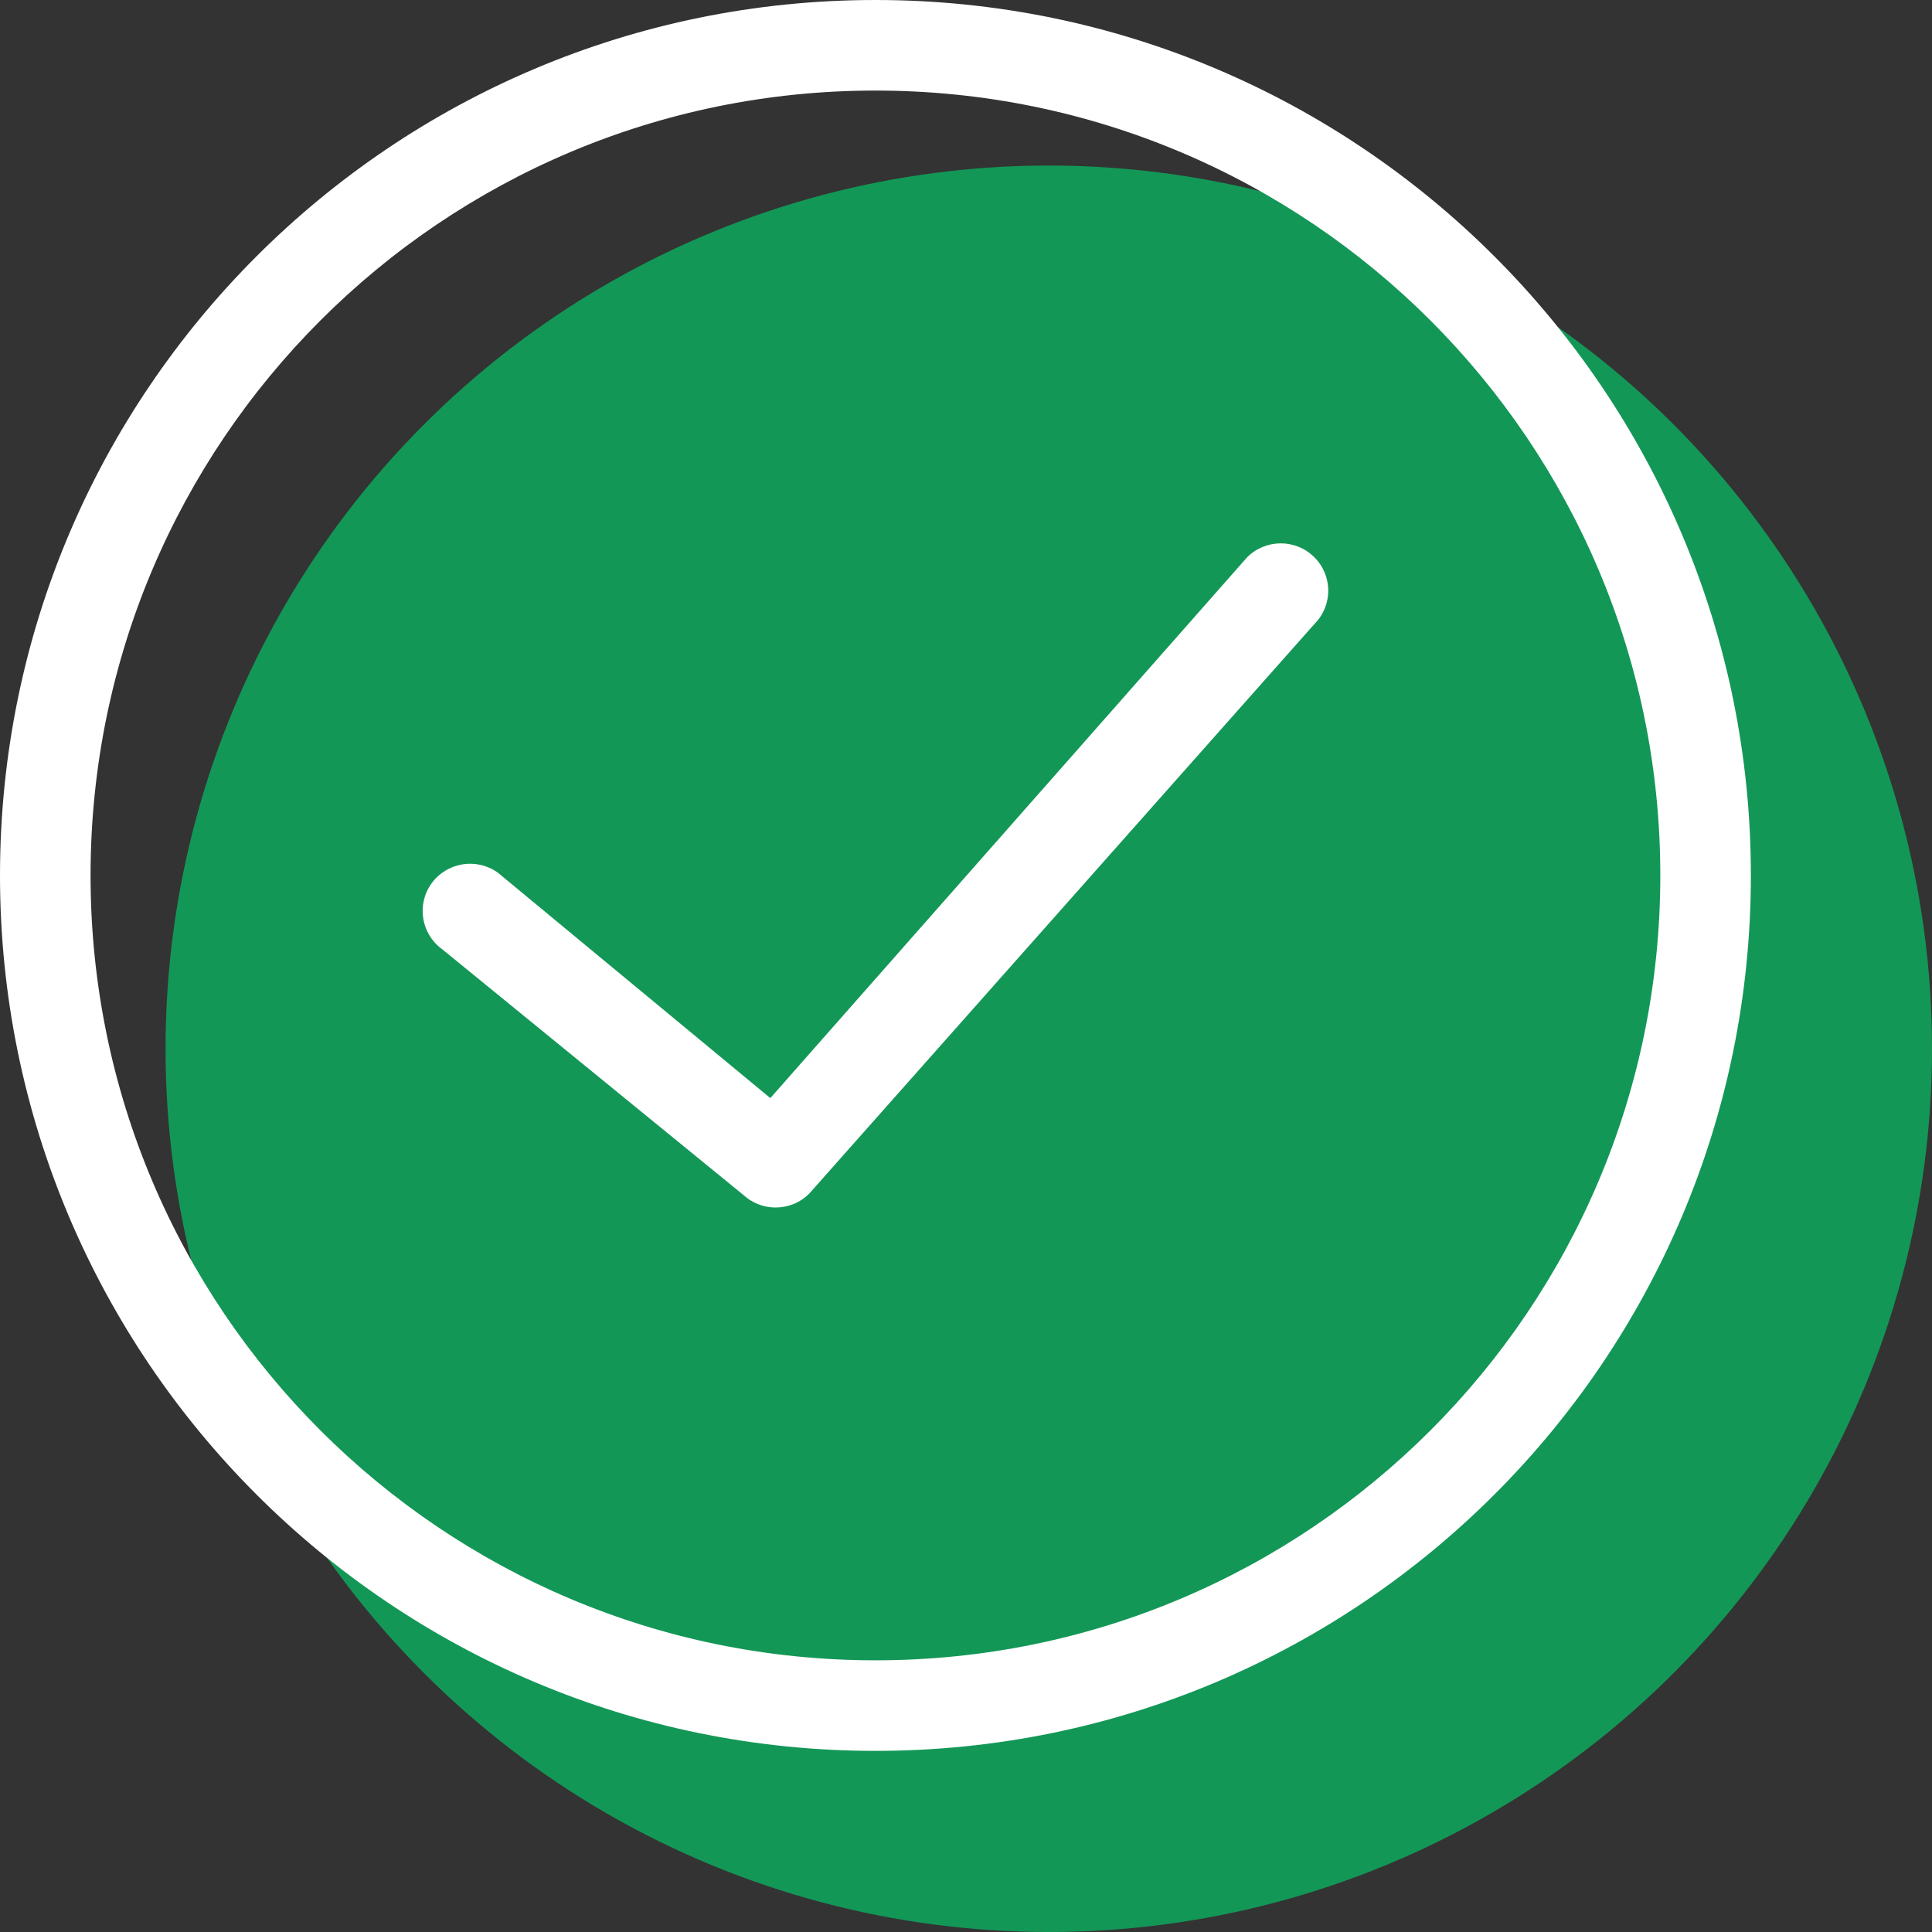
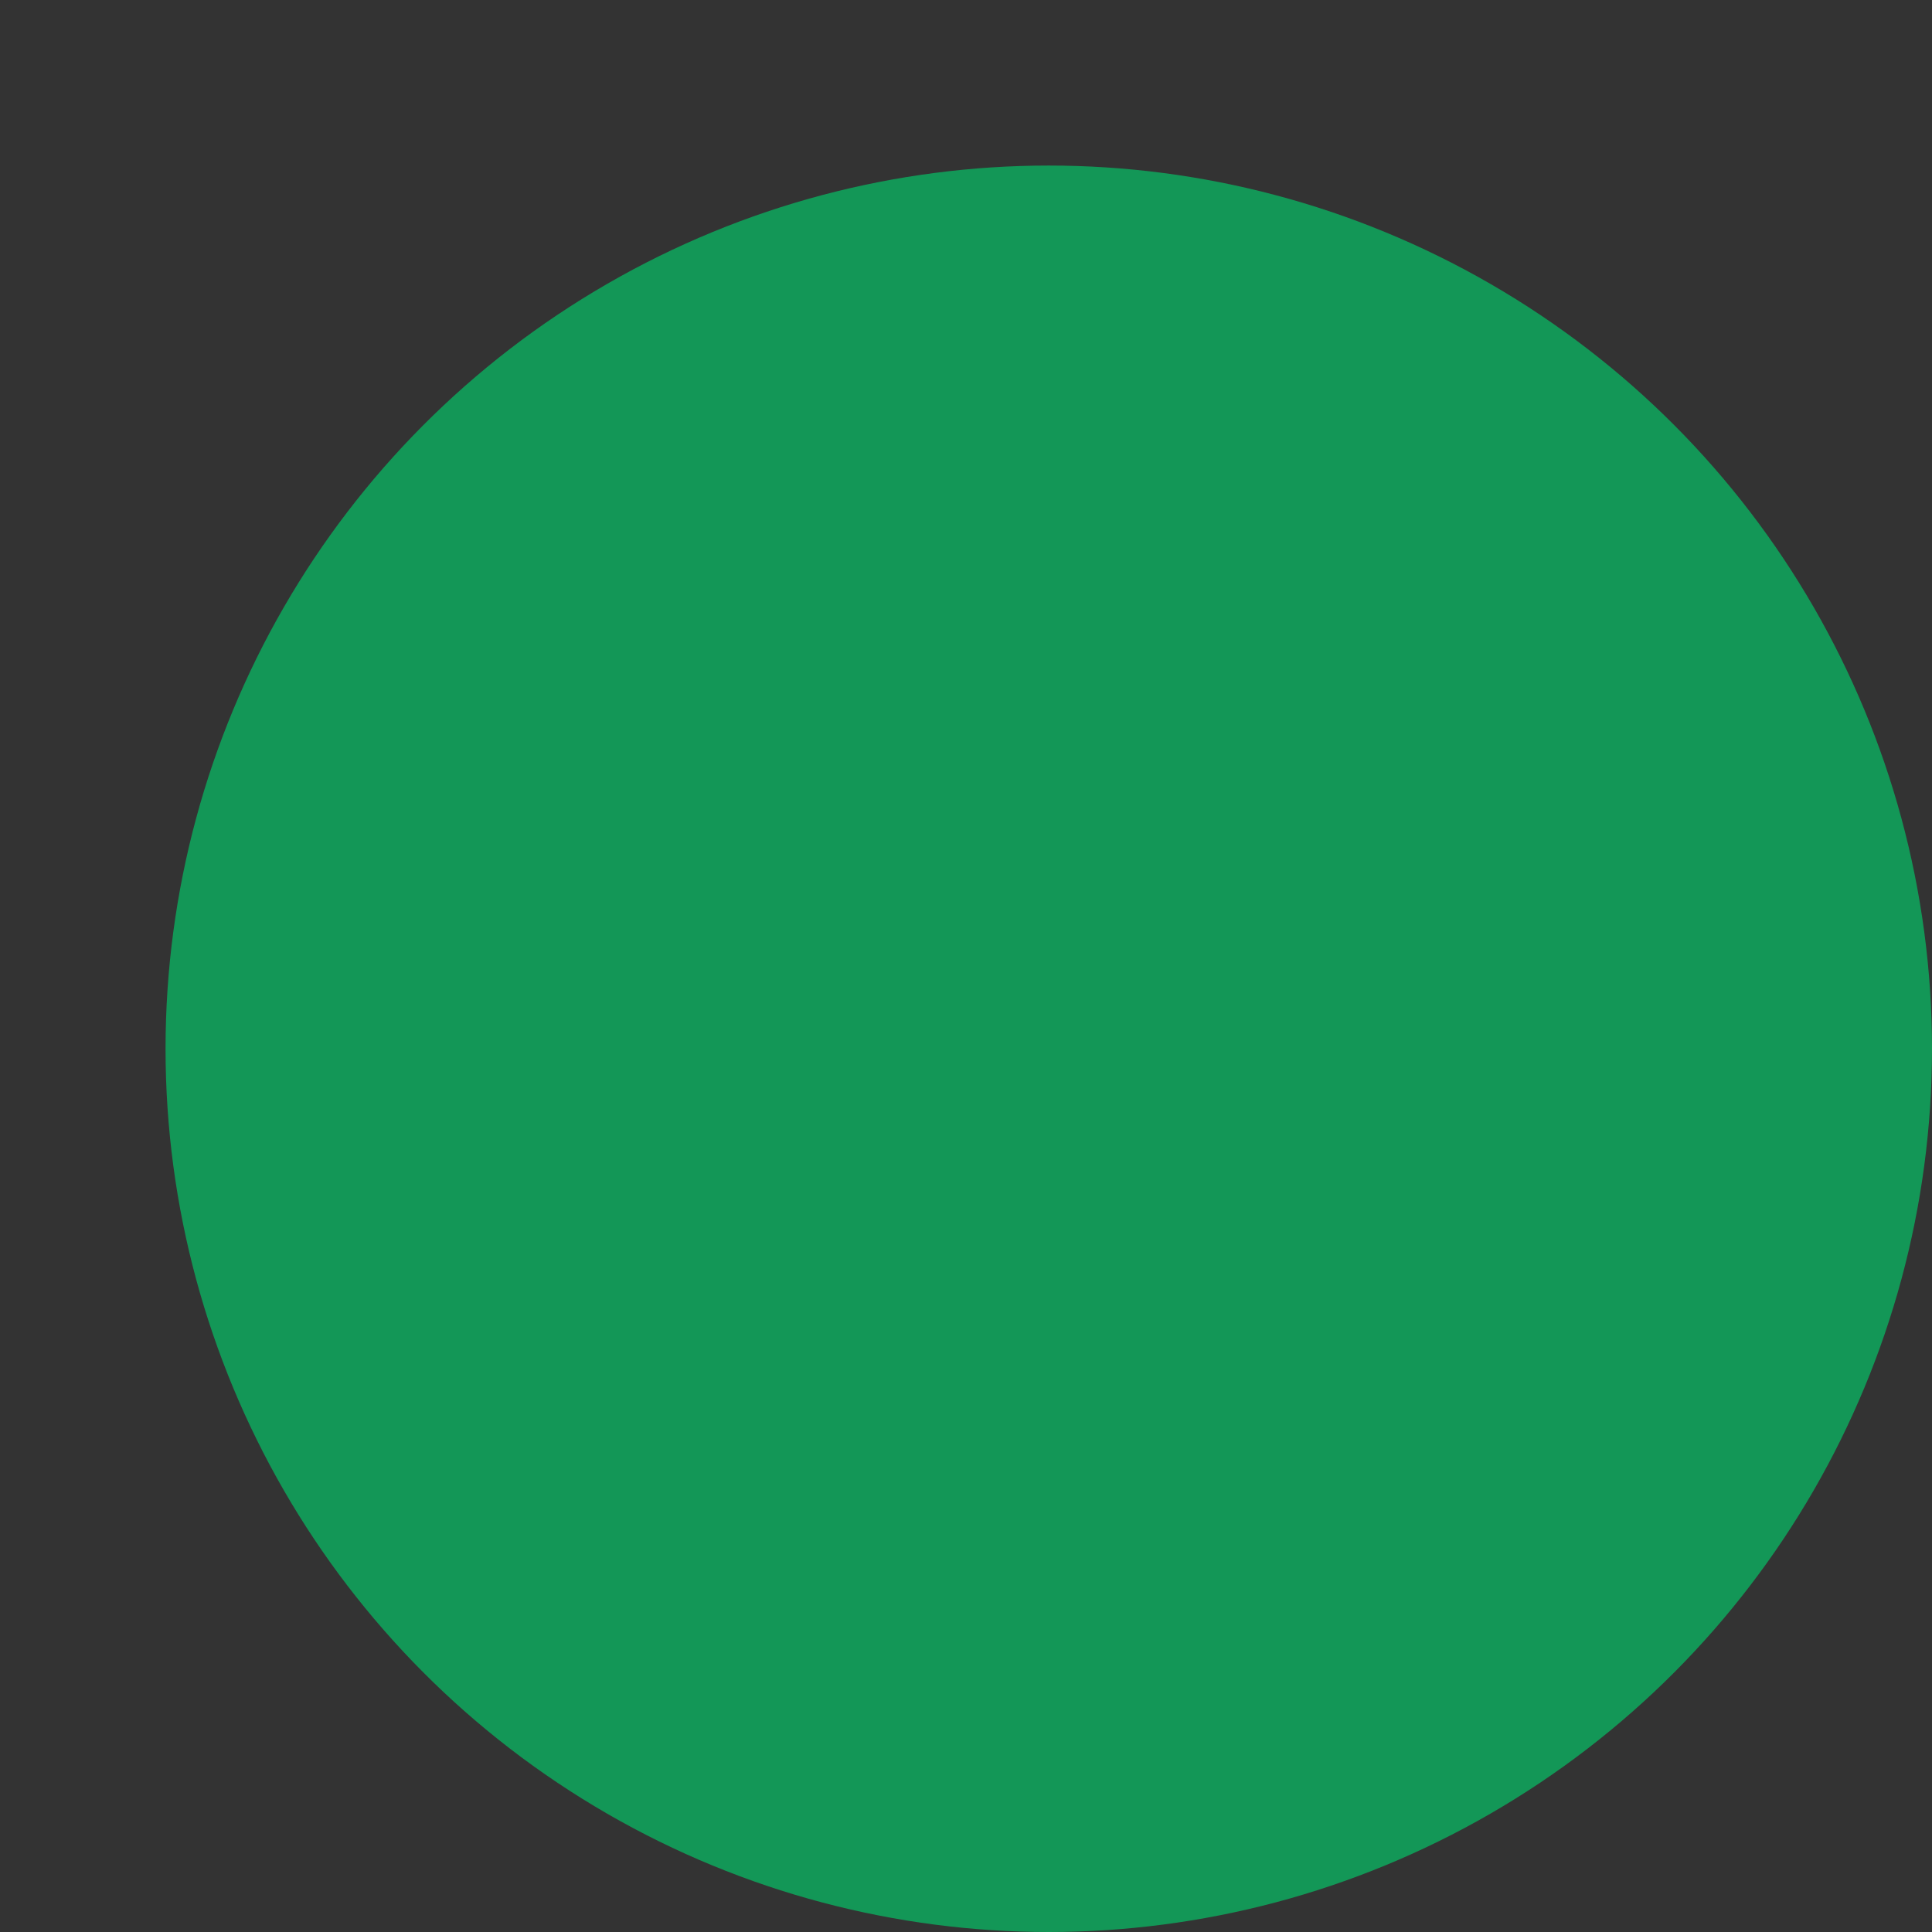
<svg xmlns="http://www.w3.org/2000/svg" width="32px" height="32px" viewBox="0 0 32 32" version="1.1">
  <rect x="0" y="0" width="32" height="32" fill="#333333" stroke="none" />
  <title>Icon/32px/Tick</title>
  <g id="Security" stroke="none" stroke-width="1" fill="none" fill-rule="evenodd">
    <g id="Data-Breach:-Verified_Small" transform="translate(-91, -172)">
      <g id="Header" transform="translate(28, 66)">
        <g id="Icon/32px/Tick" transform="translate(63, 106)">
          <circle id="Oval" fill="#0CB061" opacity="0.8" cx="17.371" cy="17.371" r="14.629" />
-           <path d="M14.5,0 C22.508,0 29,6.492 29,14.5 C29,22.508 22.508,29 14.5,29 C6.492,29 0,22.508 0,14.5 C0,6.492 6.492,0 14.5,0 Z M14.5,1.5 C7.32,1.5 1.5,7.32 1.5,14.5 C1.5,21.68 7.32,27.5 14.5,27.5 C21.68,27.5 27.5,21.68 27.5,14.5 C27.5,7.32 21.68,1.5 14.5,1.5 Z M20.653,9.234 C20.957,8.926 21.455,8.921 21.764,9.224 C22.075,9.527 22.079,10.023 21.775,10.331 L13.407,19.766 C13.255,19.921 13.051,20 12.846,20 C12.685,20 12.524,19.951 12.385,19.851 L7.325,15.723 C6.974,15.469 6.895,14.98 7.149,14.63 C7.404,14.28 7.896,14.202 8.247,14.455 L12.759,18.188 Z" id="Combined-Shape" fill="#FFFFFF" />
        </g>
      </g>
    </g>
  </g>
</svg>